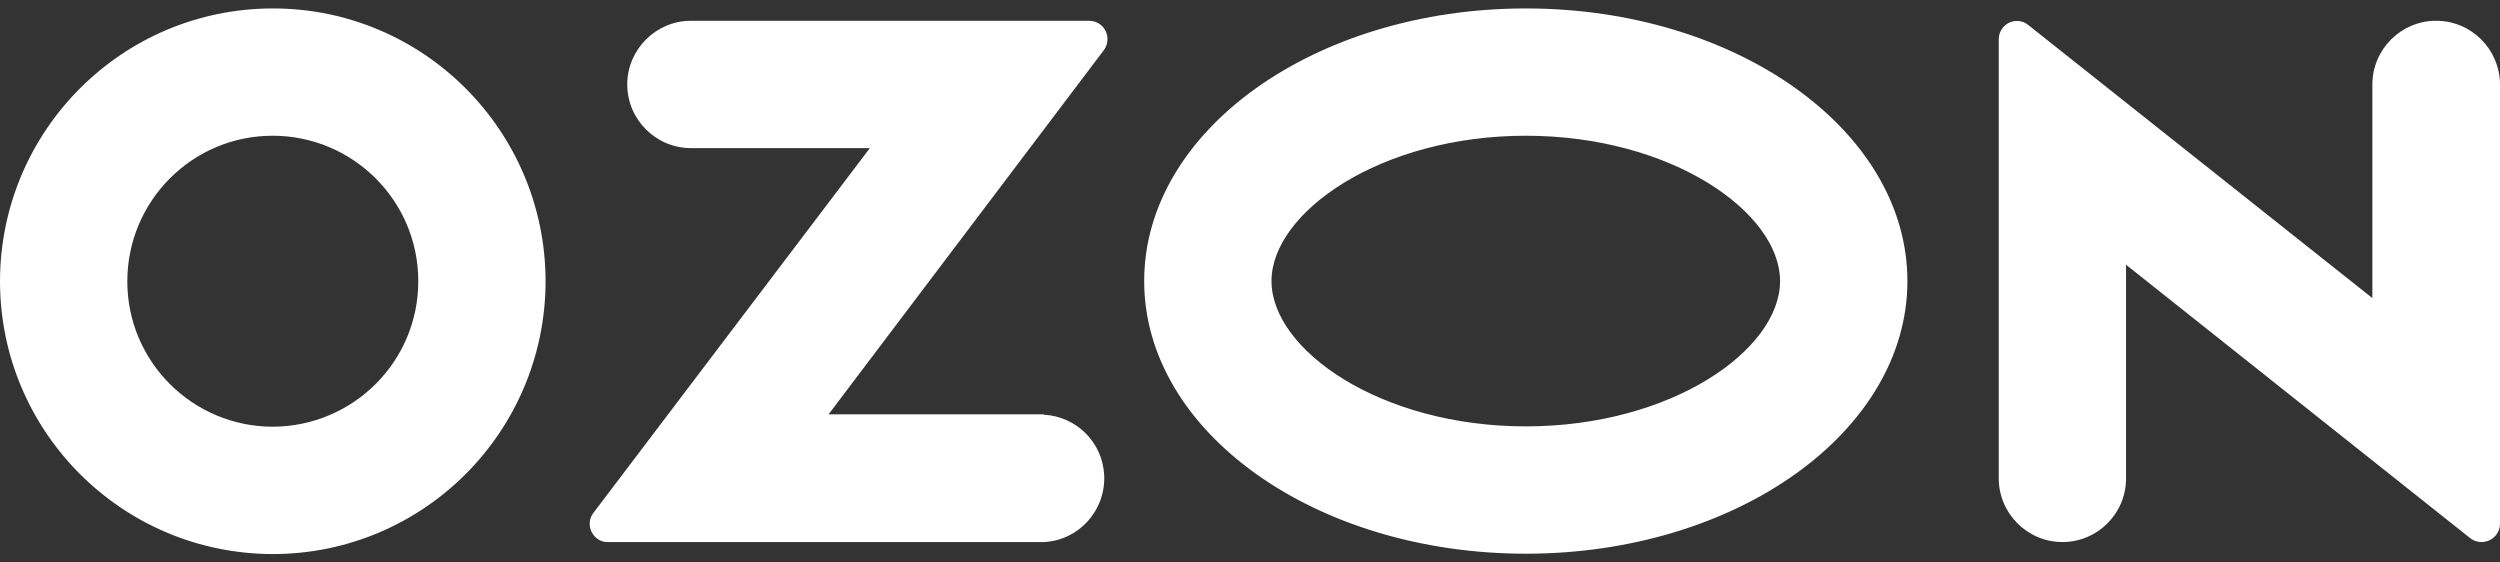
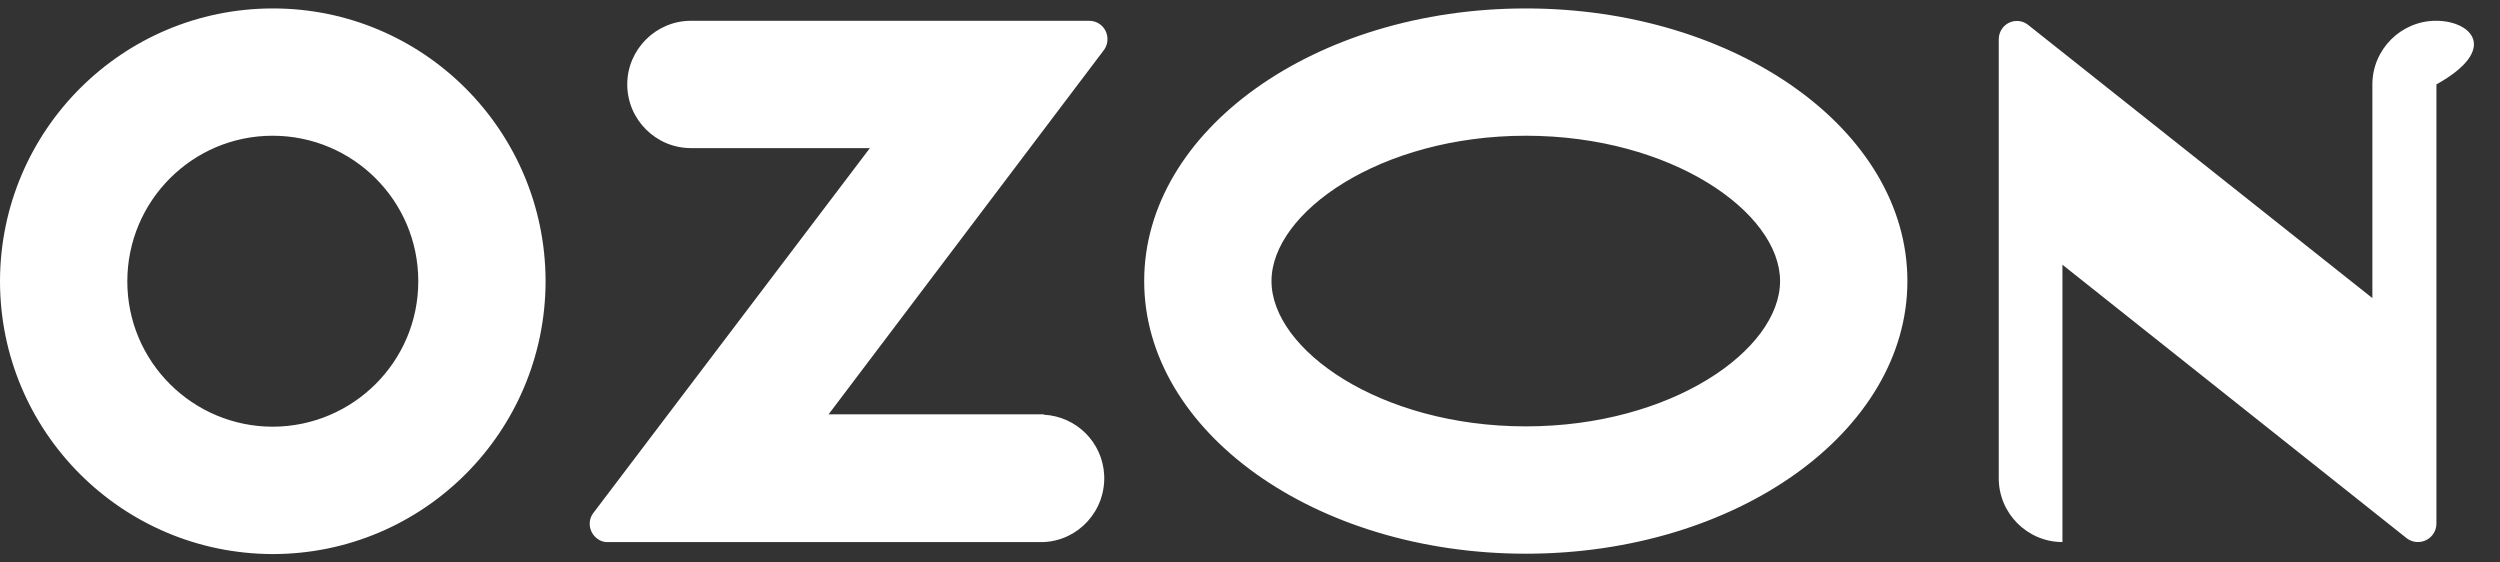
<svg xmlns="http://www.w3.org/2000/svg" version="1.1" id="Layer_1" x="0px" y="0px" width="120px" height="27px" viewBox="-29 31 120 27" enable-background="new -29 31 120 27" xml:space="preserve">
  <rect x="-29" y="31" width="120" height="27" fill="#333333" stroke="none" />
  <g>
-     <path fill="#FFFFFF" d="M21.122,50.889H10.771l13.214-17.483c0.289-0.385,0.208-0.944-0.175-1.232   c-0.144-0.112-0.336-0.176-0.528-0.176H4.163c-1.679,0-3.055,1.376-3.055,3.055c0,1.681,1.375,3.056,3.055,3.056h8.591   l-13.263,17.5c-0.303,0.387-0.223,0.931,0.161,1.236c0.161,0.125,0.353,0.19,0.544,0.174h20.909   c1.68-0.082,2.976-1.519,2.896-3.217c-0.081-1.567-1.328-2.813-2.896-2.896v-0.017H21.122z M87.93,31.997   c-1.682,0-3.056,1.376-3.056,3.055v10.256L68.363,32.205c-0.368-0.305-0.926-0.256-1.23,0.128c-0.131,0.159-0.193,0.352-0.193,0.56   v21.068c0,1.68,1.374,3.057,3.057,3.057c1.679,0,3.053-1.36,3.053-3.057V43.707l16.514,13.12c0.382,0.302,0.942,0.239,1.247-0.147   c0.128-0.157,0.19-0.351,0.19-0.544V35.052C90.983,33.356,89.625,31.997,87.93,31.997 M44.24,51.466   c-6.994,0-12.208-3.68-12.208-6.975c0-3.296,5.23-6.976,12.208-6.976c6.988,0,12.203,3.68,12.203,6.976   C56.443,47.786,51.245,51.466,44.24,51.466 M44.24,31.405c-10.113,0-18.319,5.854-18.319,13.086c0,7.23,8.206,13.087,18.319,13.087   c10.107,0,18.315-5.856,18.315-13.087C62.556,37.26,54.348,31.405,44.24,31.405 M-15.898,51.482c-3.855,0-6.991-3.119-6.991-6.976   s3.12-6.991,6.975-6.991c3.856,0,6.991,3.12,6.991,6.976v0.016C-8.923,48.347-12.042,51.466-15.898,51.482 M-15.898,31.405   c-7.231,0-13.086,5.854-13.102,13.086c0,7.23,5.855,13.087,13.086,13.104c7.232,0,13.087-5.856,13.102-13.088v-0.016   C-2.827,37.26-8.682,31.405-15.898,31.405" />
+     <path fill="#FFFFFF" d="M21.122,50.889H10.771l13.214-17.483c0.289-0.385,0.208-0.944-0.175-1.232   c-0.144-0.112-0.336-0.176-0.528-0.176H4.163c-1.679,0-3.055,1.376-3.055,3.055c0,1.681,1.375,3.056,3.055,3.056h8.591   l-13.263,17.5c-0.303,0.387-0.223,0.931,0.161,1.236c0.161,0.125,0.353,0.19,0.544,0.174h20.909   c1.68-0.082,2.976-1.519,2.896-3.217c-0.081-1.567-1.328-2.813-2.896-2.896v-0.017H21.122z M87.93,31.997   c-1.682,0-3.056,1.376-3.056,3.055v10.256L68.363,32.205c-0.368-0.305-0.926-0.256-1.23,0.128c-0.131,0.159-0.193,0.352-0.193,0.56   v21.068c0,1.68,1.374,3.057,3.057,3.057V43.707l16.514,13.12c0.382,0.302,0.942,0.239,1.247-0.147   c0.128-0.157,0.19-0.351,0.19-0.544V35.052C90.983,33.356,89.625,31.997,87.93,31.997 M44.24,51.466   c-6.994,0-12.208-3.68-12.208-6.975c0-3.296,5.23-6.976,12.208-6.976c6.988,0,12.203,3.68,12.203,6.976   C56.443,47.786,51.245,51.466,44.24,51.466 M44.24,31.405c-10.113,0-18.319,5.854-18.319,13.086c0,7.23,8.206,13.087,18.319,13.087   c10.107,0,18.315-5.856,18.315-13.087C62.556,37.26,54.348,31.405,44.24,31.405 M-15.898,51.482c-3.855,0-6.991-3.119-6.991-6.976   s3.12-6.991,6.975-6.991c3.856,0,6.991,3.12,6.991,6.976v0.016C-8.923,48.347-12.042,51.466-15.898,51.482 M-15.898,31.405   c-7.231,0-13.086,5.854-13.102,13.086c0,7.23,5.855,13.087,13.086,13.104c7.232,0,13.087-5.856,13.102-13.088v-0.016   C-2.827,37.26-8.682,31.405-15.898,31.405" />
  </g>
</svg>